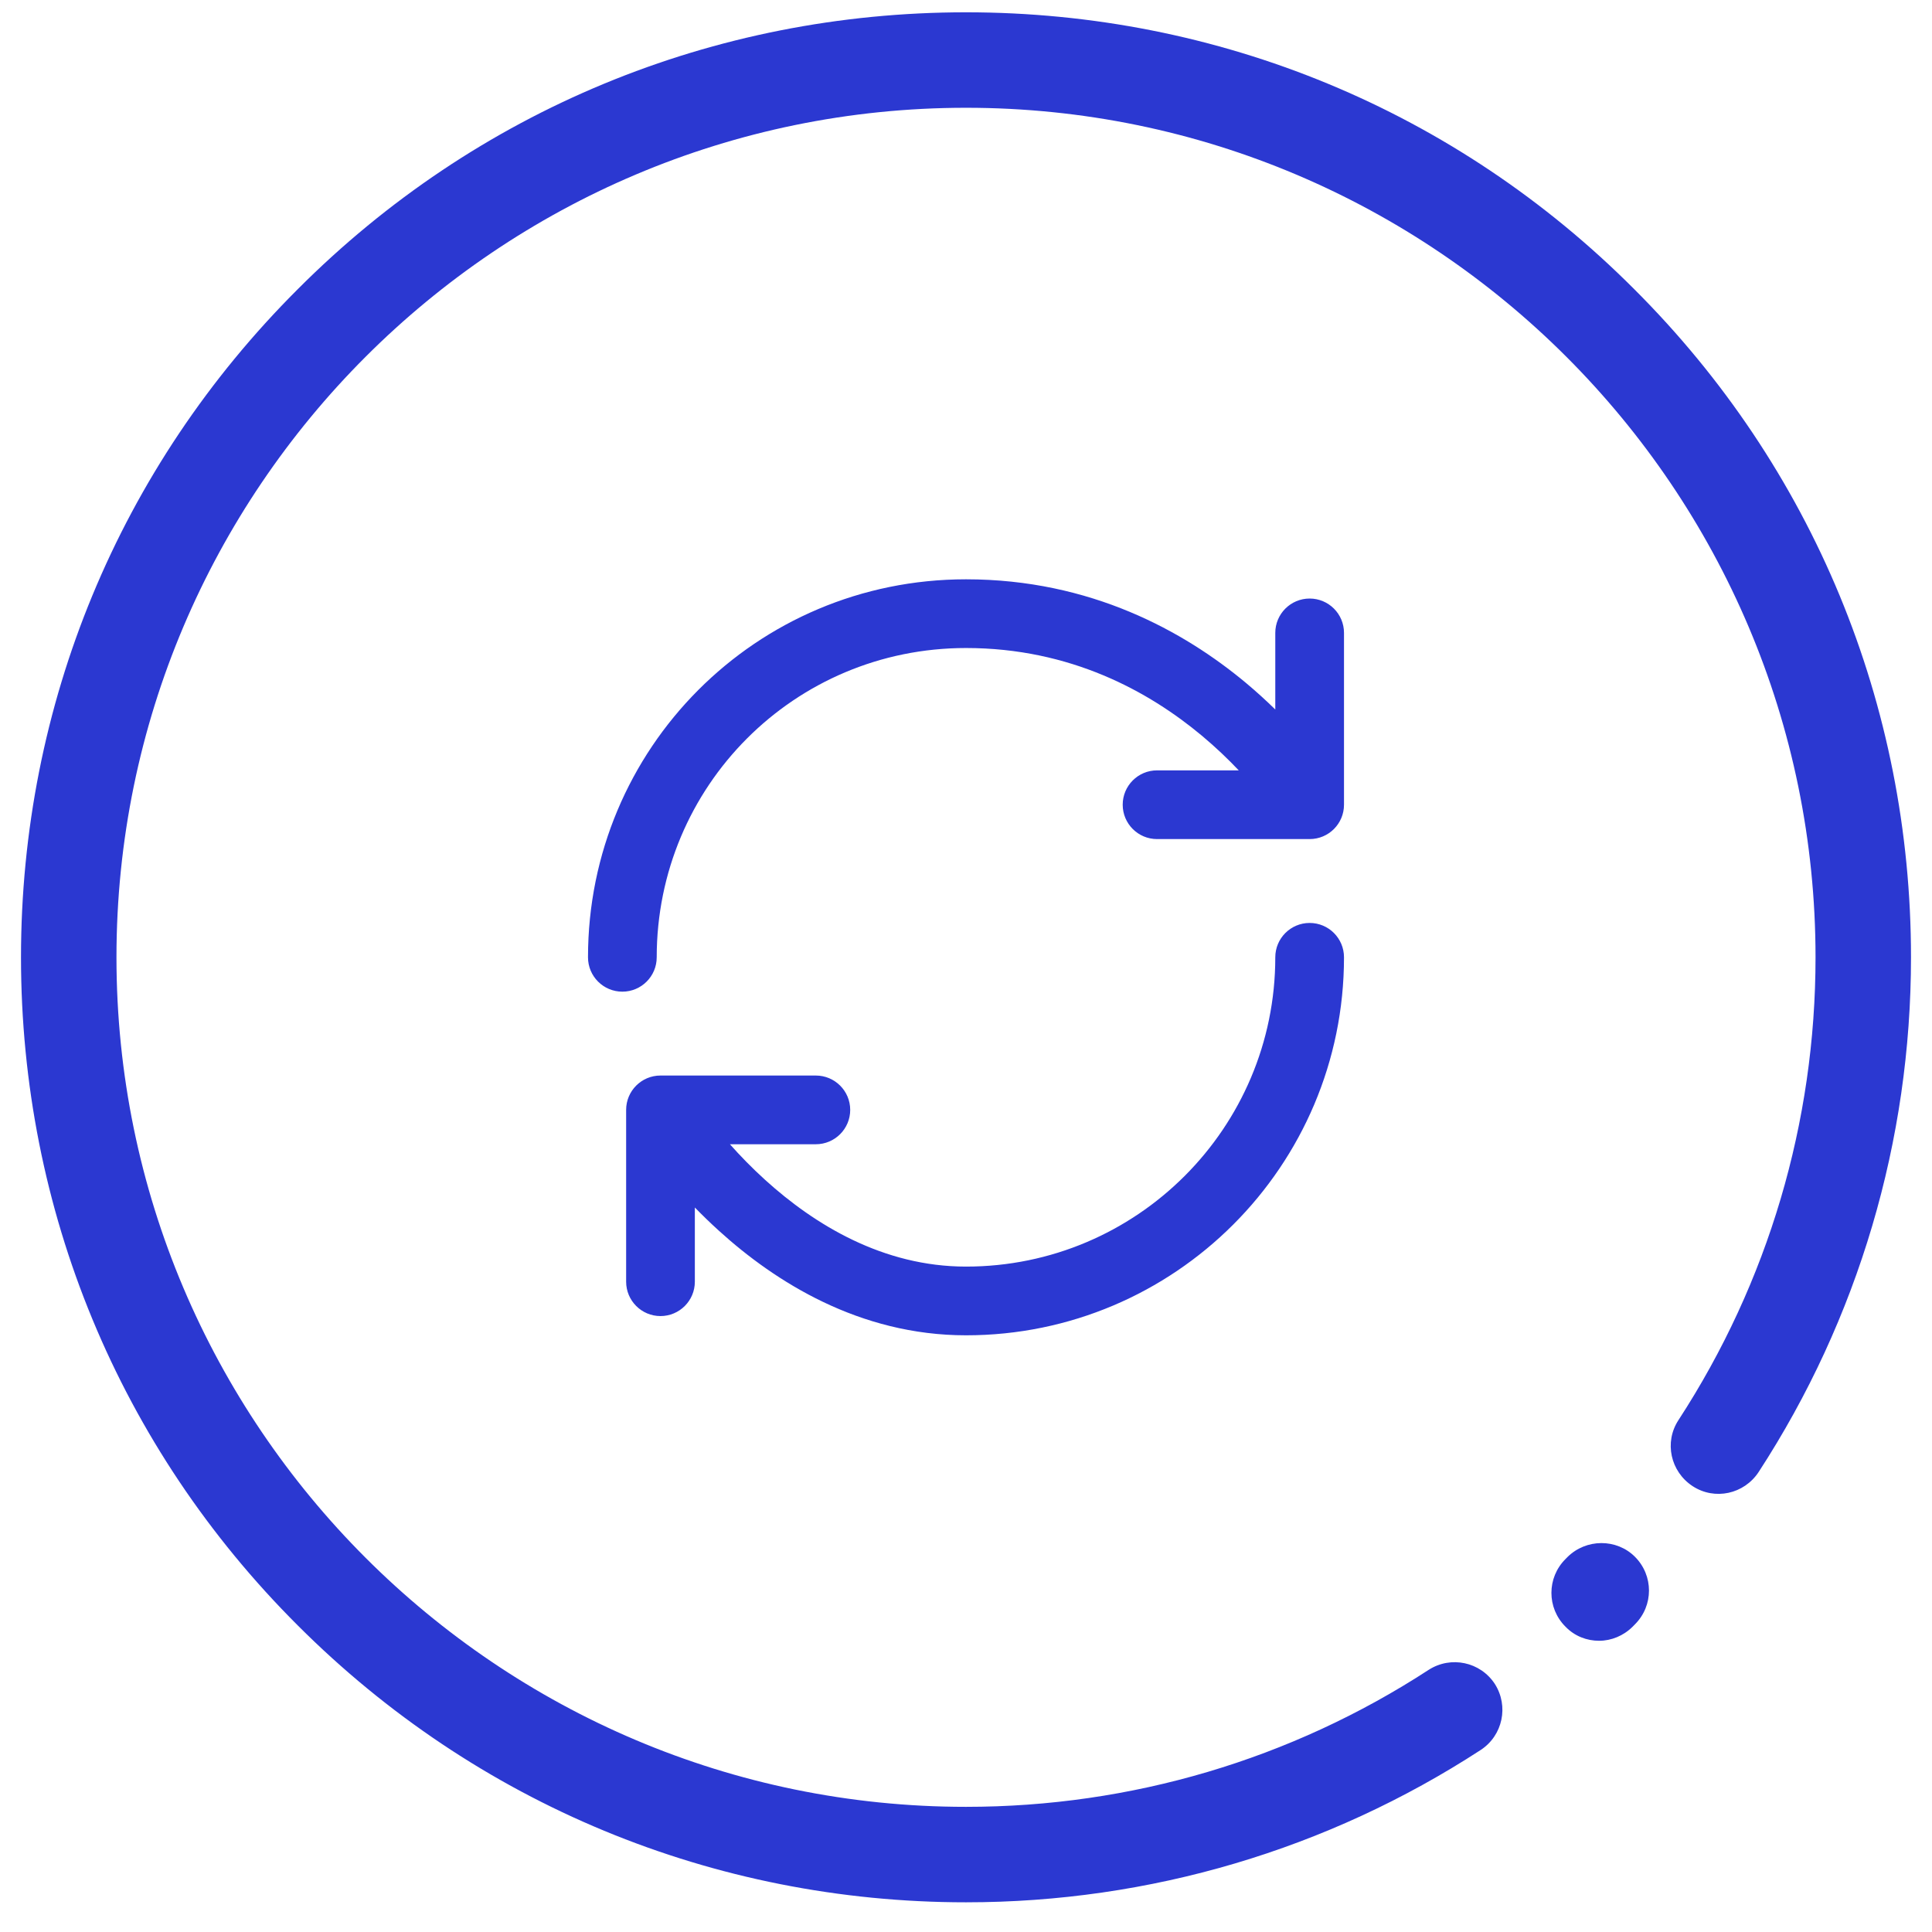
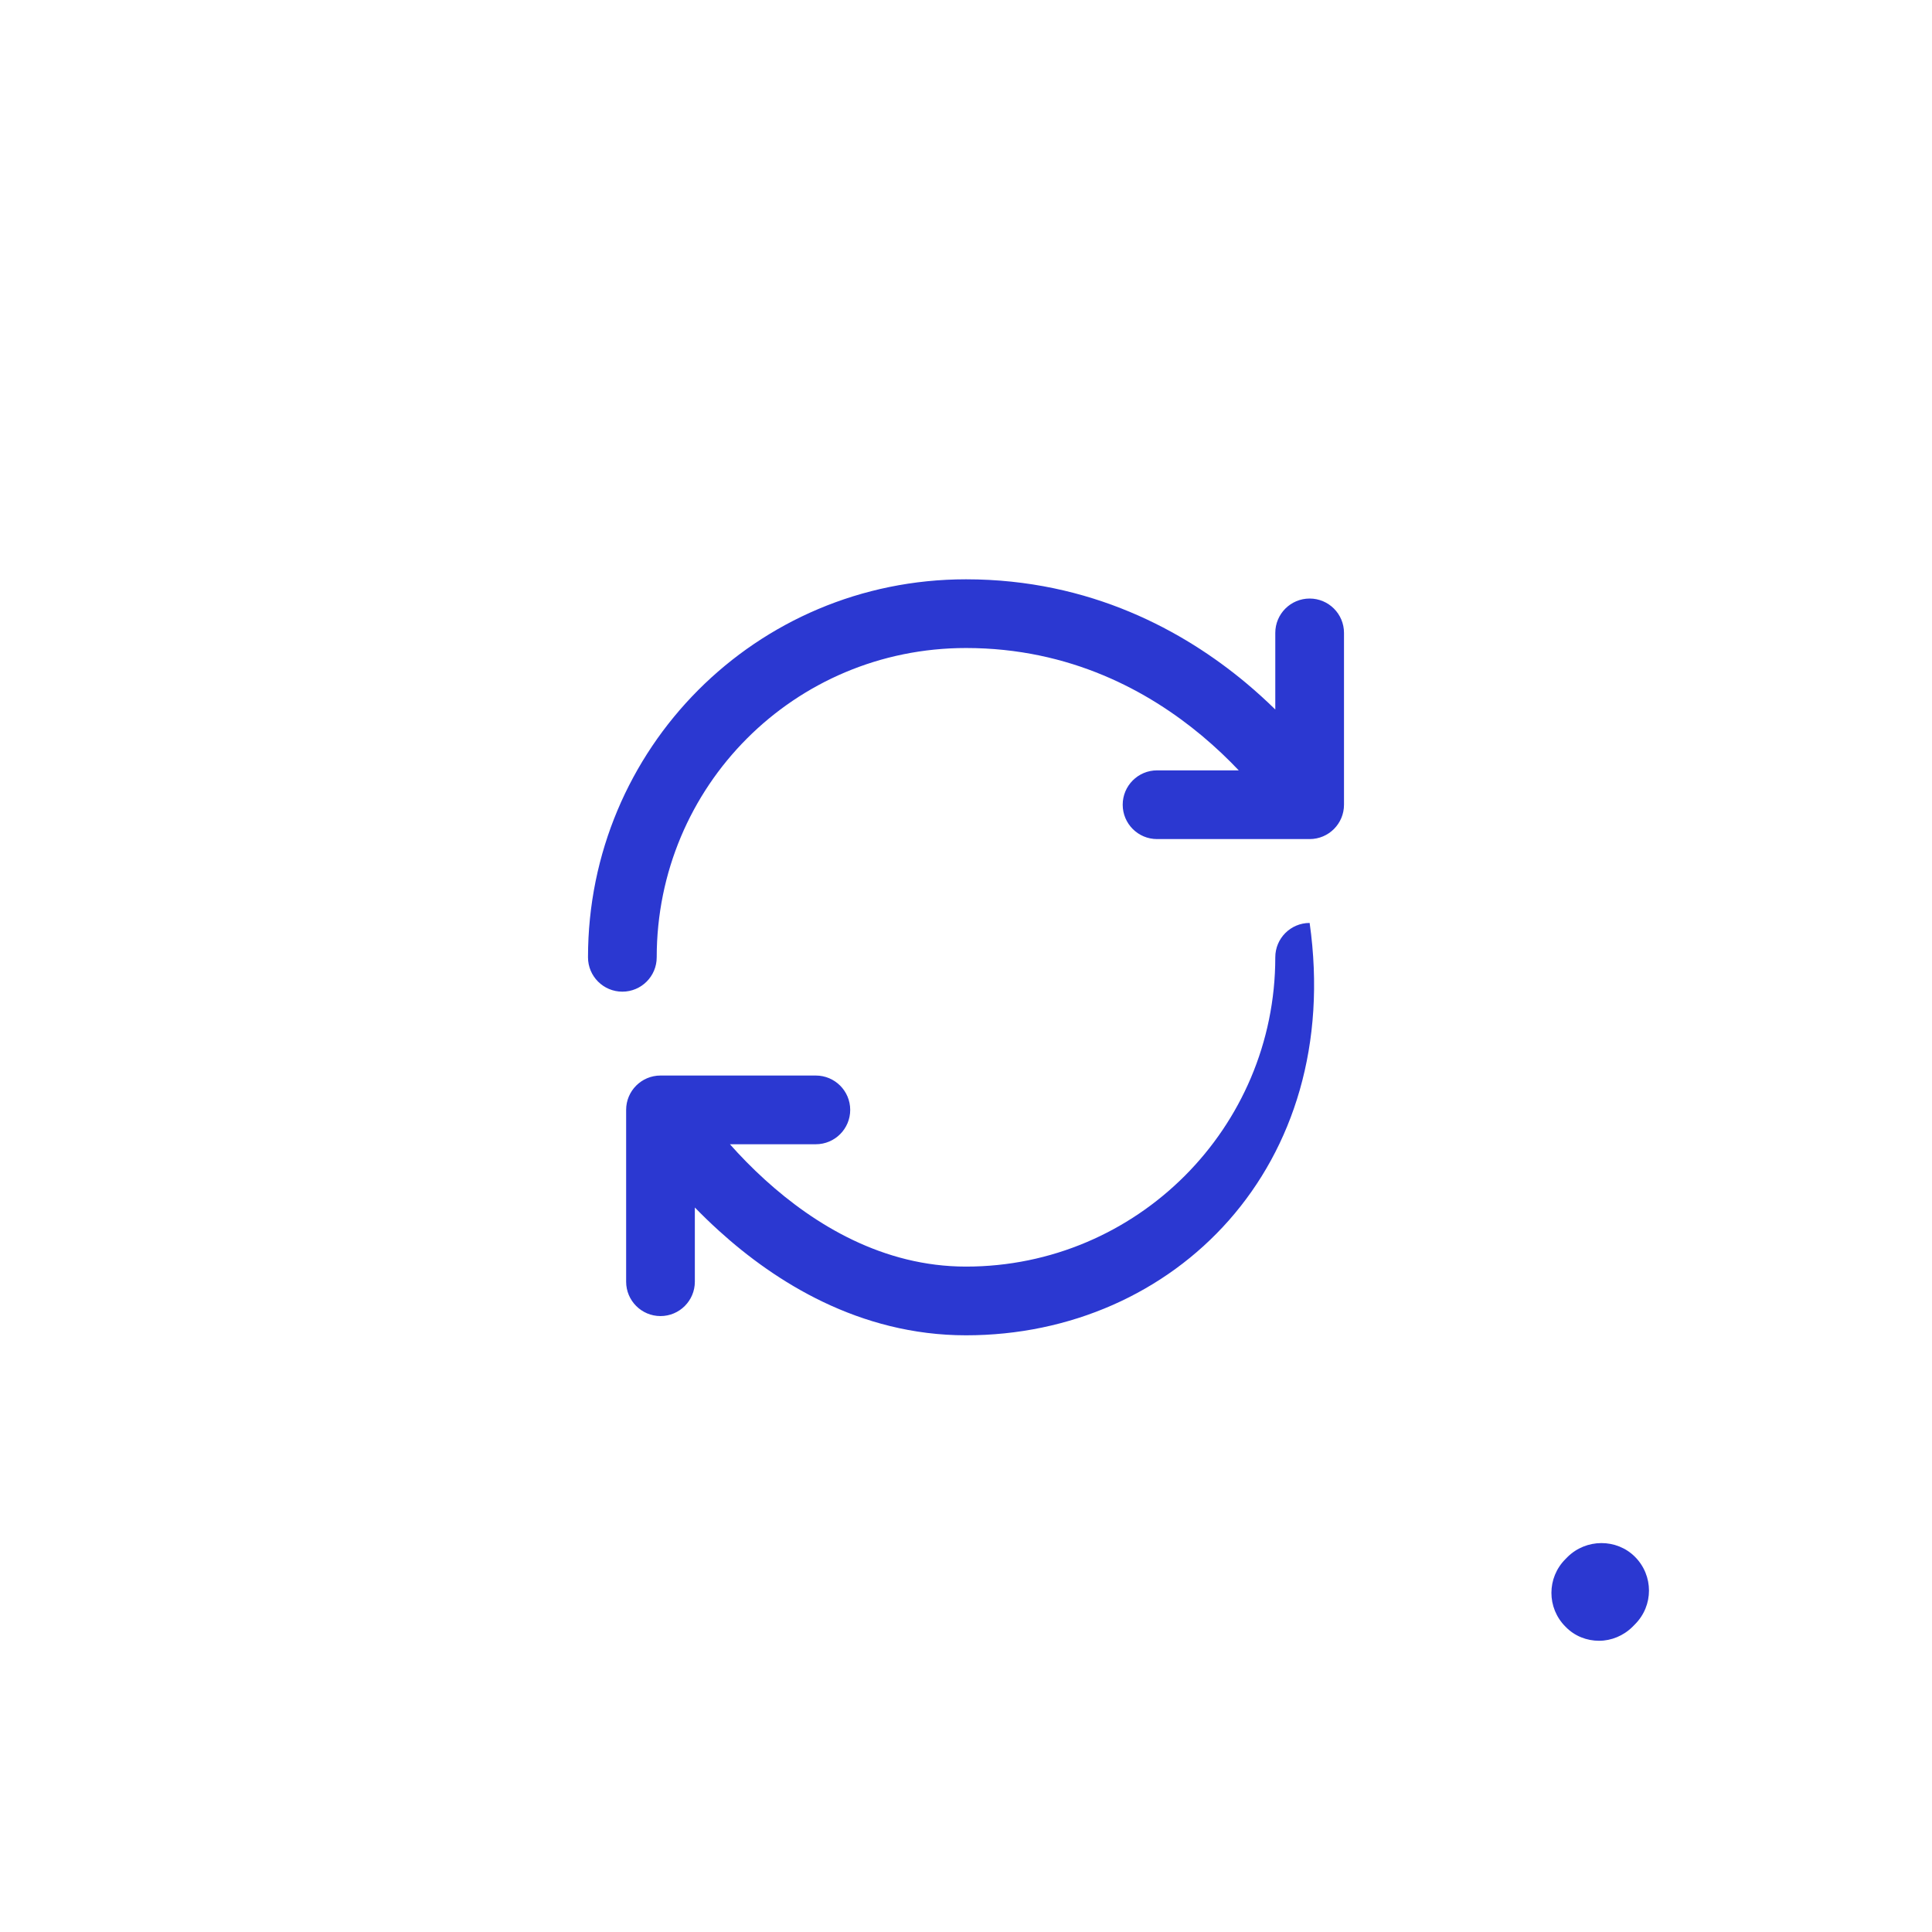
<svg xmlns="http://www.w3.org/2000/svg" width="46" height="46" viewBox="0 0 46 46" fill="none">
  <path d="M38.927 37.066C39.373 37.512 39.373 38.23 38.927 38.675L38.873 38.73C38.654 38.948 38.364 39.066 38.073 39.066C37.782 39.066 37.491 38.957 37.273 38.73C36.827 38.285 36.827 37.566 37.273 37.121L37.318 37.075C37.764 36.63 38.491 36.63 38.927 37.066Z" fill="#2B38D1" />
-   <path d="M38.909 6.884C34.664 2.629 29.009 0.293 23 0.293C16.991 0.293 11.336 2.629 7.091 6.884C2.836 11.129 0.5 16.784 0.5 22.793C0.5 28.802 2.836 34.457 7.091 38.702C11.336 42.947 16.991 45.293 23 45.293C27.373 45.293 31.609 44.038 35.255 41.666C35.782 41.32 35.927 40.62 35.591 40.093C35.245 39.566 34.545 39.42 34.018 39.757C30.736 41.893 26.927 43.02 23 43.02C11.845 43.02 2.773 33.947 2.773 22.793C2.773 11.638 11.845 2.566 23 2.566C34.154 2.566 43.227 11.638 43.227 22.793C43.227 26.72 42.1 30.529 39.964 33.811C39.618 34.338 39.773 35.038 40.3 35.384C40.827 35.729 41.527 35.575 41.873 35.047C44.245 31.402 45.5 27.157 45.5 22.793C45.5 16.784 43.164 11.129 38.909 6.884Z" fill="#2B38D1" />
-   <path fill-rule="evenodd" clip-rule="evenodd" d="M23 15.429C18.905 15.429 15.636 18.726 15.636 22.793C15.636 23.245 15.27 23.611 14.818 23.611C14.366 23.611 14 23.245 14 22.793C14 17.827 17.997 13.793 23 13.793C25.972 13.793 28.196 15.035 29.662 16.257C29.918 16.471 30.152 16.685 30.364 16.893V15.069C30.364 14.617 30.73 14.251 31.182 14.251C31.634 14.251 32 14.617 32 15.069V19.16C32 19.612 31.634 19.978 31.182 19.978H27.549C27.097 19.978 26.731 19.612 26.731 19.16C26.731 18.708 27.097 18.342 27.549 18.342H29.494C29.246 18.08 28.952 17.797 28.613 17.514C27.352 16.462 25.486 15.429 23 15.429ZM31.182 21.975C31.634 21.975 32 22.341 32 22.793C32 27.761 27.968 31.793 23 31.793C20.458 31.793 18.451 30.514 17.12 29.306C16.913 29.119 16.722 28.932 16.544 28.75V30.517C16.544 30.968 16.178 31.335 15.726 31.335C15.274 31.335 14.908 30.968 14.908 30.517V26.426C14.908 25.974 15.274 25.608 15.726 25.608H19.424C19.876 25.608 20.243 25.974 20.243 26.426C20.243 26.878 19.876 27.244 19.424 27.244H17.379C17.618 27.513 17.899 27.804 18.219 28.094C19.396 29.161 21.026 30.157 23 30.157C27.064 30.157 30.364 26.858 30.364 22.793C30.364 22.341 30.73 21.975 31.182 21.975Z" fill="#2B38D1" />
+   <path fill-rule="evenodd" clip-rule="evenodd" d="M23 15.429C18.905 15.429 15.636 18.726 15.636 22.793C15.636 23.245 15.27 23.611 14.818 23.611C14.366 23.611 14 23.245 14 22.793C14 17.827 17.997 13.793 23 13.793C25.972 13.793 28.196 15.035 29.662 16.257C29.918 16.471 30.152 16.685 30.364 16.893V15.069C30.364 14.617 30.73 14.251 31.182 14.251C31.634 14.251 32 14.617 32 15.069V19.16C32 19.612 31.634 19.978 31.182 19.978H27.549C27.097 19.978 26.731 19.612 26.731 19.16C26.731 18.708 27.097 18.342 27.549 18.342H29.494C29.246 18.08 28.952 17.797 28.613 17.514C27.352 16.462 25.486 15.429 23 15.429ZM31.182 21.975C32 27.761 27.968 31.793 23 31.793C20.458 31.793 18.451 30.514 17.12 29.306C16.913 29.119 16.722 28.932 16.544 28.75V30.517C16.544 30.968 16.178 31.335 15.726 31.335C15.274 31.335 14.908 30.968 14.908 30.517V26.426C14.908 25.974 15.274 25.608 15.726 25.608H19.424C19.876 25.608 20.243 25.974 20.243 26.426C20.243 26.878 19.876 27.244 19.424 27.244H17.379C17.618 27.513 17.899 27.804 18.219 28.094C19.396 29.161 21.026 30.157 23 30.157C27.064 30.157 30.364 26.858 30.364 22.793C30.364 22.341 30.73 21.975 31.182 21.975Z" fill="#2B38D1" />
</svg>